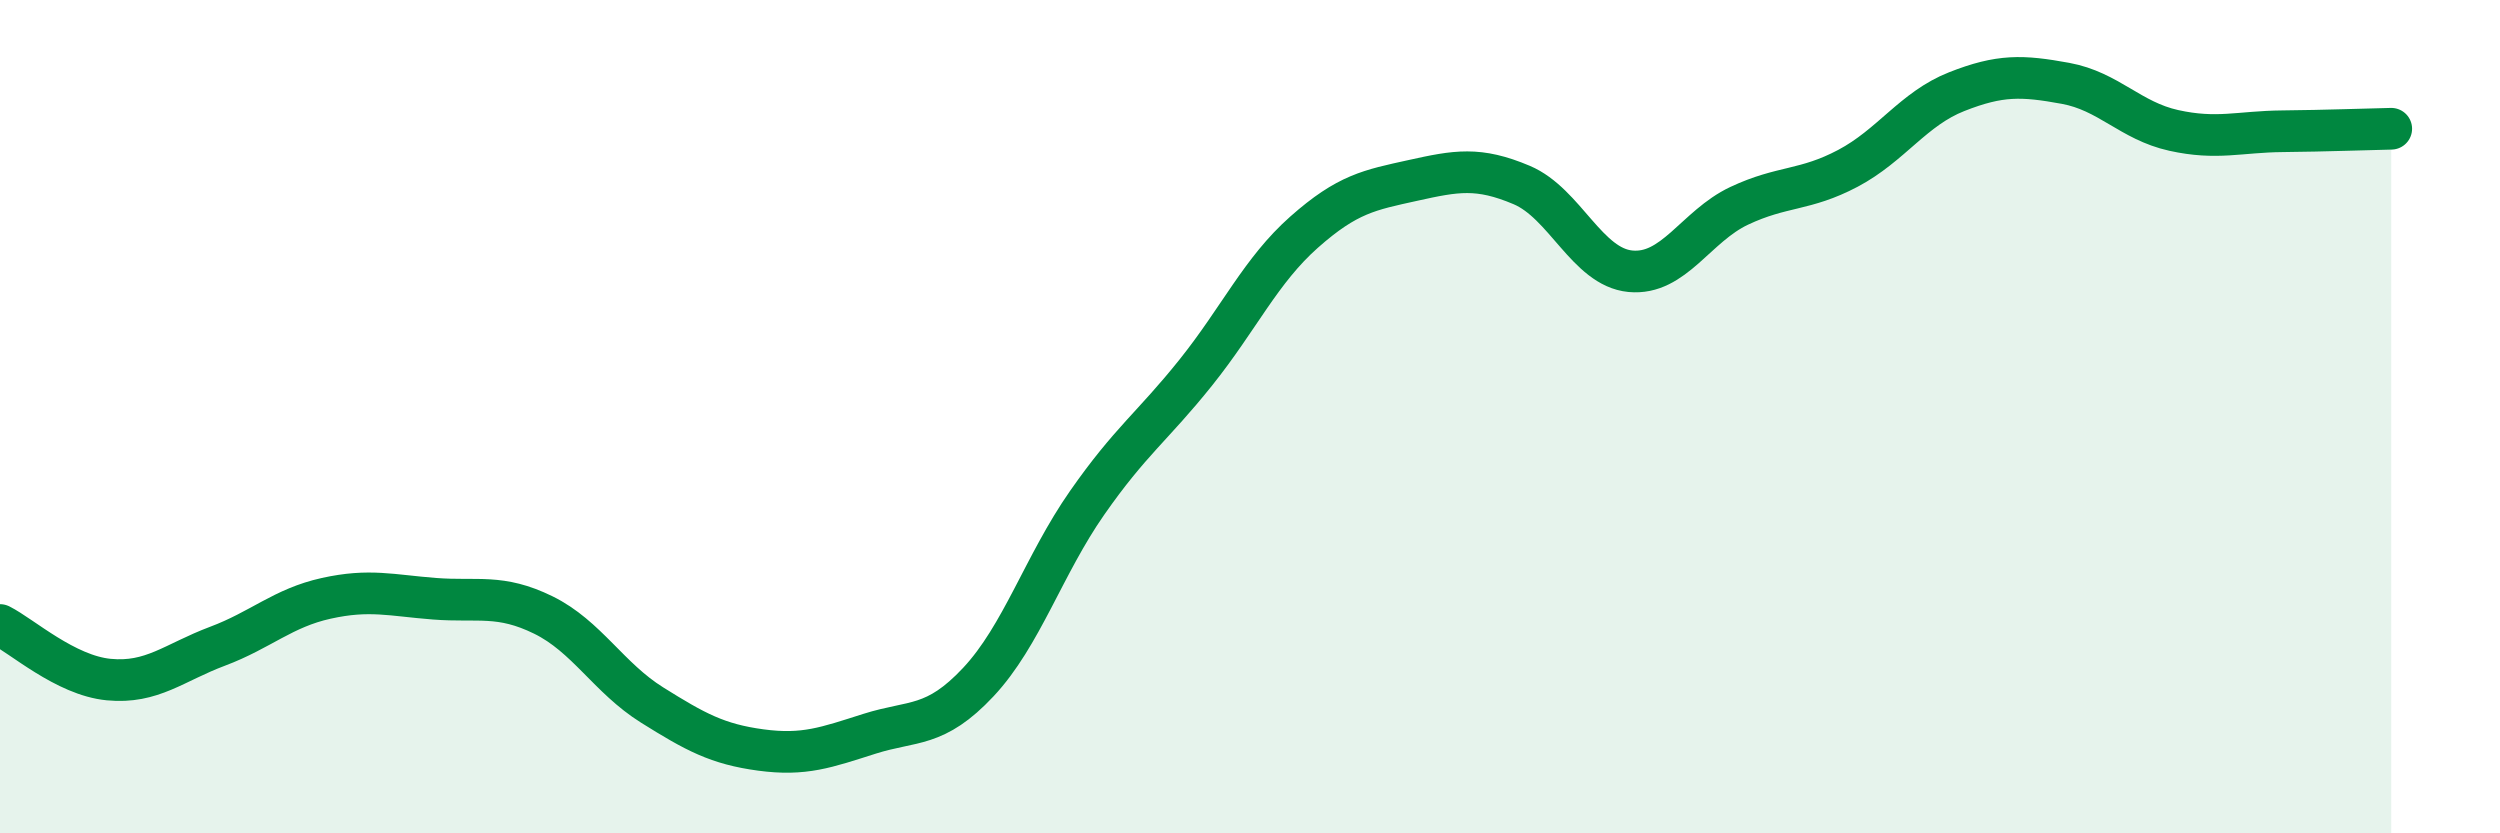
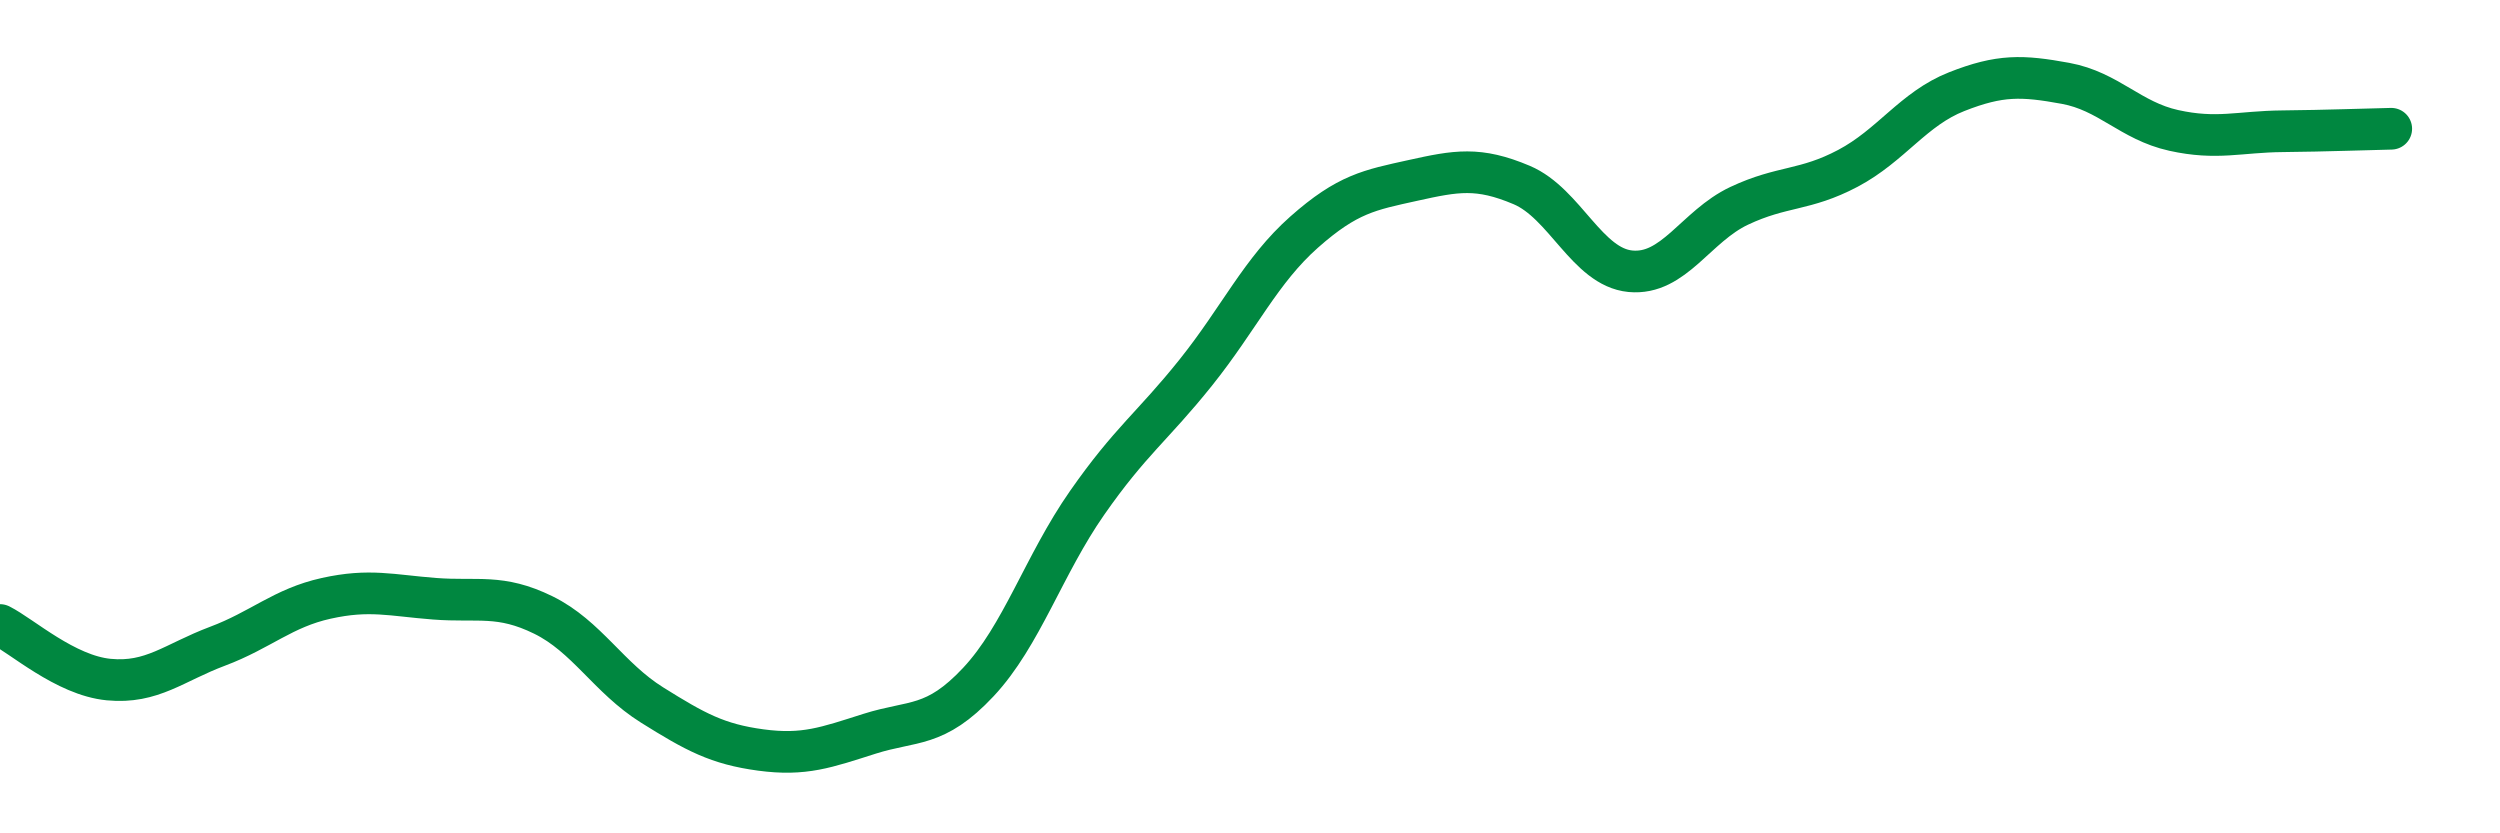
<svg xmlns="http://www.w3.org/2000/svg" width="60" height="20" viewBox="0 0 60 20">
-   <path d="M 0,15 C 0.52,15.26 1.57,16.21 2.61,16.31 C 3.65,16.41 4.18,15.9 5.22,15.51 C 6.26,15.12 6.79,14.59 7.83,14.36 C 8.87,14.13 9.39,14.29 10.43,14.37 C 11.47,14.45 12,14.25 13.04,14.76 C 14.08,15.27 14.61,16.27 15.65,16.92 C 16.69,17.57 17.22,17.86 18.26,18 C 19.3,18.14 19.83,17.94 20.87,17.61 C 21.91,17.28 22.44,17.48 23.48,16.37 C 24.52,15.26 25.05,13.56 26.09,12.07 C 27.13,10.58 27.66,10.24 28.7,8.94 C 29.74,7.64 30.26,6.49 31.3,5.57 C 32.34,4.65 32.87,4.56 33.91,4.33 C 34.95,4.1 35.48,4 36.52,4.44 C 37.56,4.88 38.09,6.41 39.13,6.51 C 40.17,6.61 40.7,5.43 41.74,4.94 C 42.78,4.45 43.31,4.59 44.35,4.04 C 45.39,3.49 45.92,2.61 46.96,2.2 C 48,1.79 48.53,1.81 49.57,2 C 50.61,2.19 51.13,2.9 52.17,3.13 C 53.21,3.36 53.74,3.16 54.78,3.15 C 55.82,3.14 56.87,3.1 57.39,3.09L57.39 20L0 20Z" fill="#008740" opacity="0.1" stroke-linecap="round" stroke-linejoin="round" />
  <path d="M 0,15 C 0.52,15.26 1.57,16.21 2.61,16.31 C 3.65,16.41 4.18,15.9 5.22,15.51 C 6.26,15.12 6.79,14.59 7.83,14.36 C 8.87,14.13 9.39,14.29 10.43,14.37 C 11.47,14.45 12,14.25 13.04,14.76 C 14.08,15.27 14.61,16.27 15.65,16.92 C 16.69,17.57 17.22,17.86 18.26,18 C 19.3,18.14 19.83,17.94 20.87,17.61 C 21.91,17.28 22.44,17.48 23.48,16.37 C 24.52,15.26 25.05,13.56 26.09,12.07 C 27.13,10.58 27.66,10.24 28.7,8.94 C 29.74,7.64 30.26,6.49 31.3,5.57 C 32.34,4.65 32.87,4.56 33.91,4.33 C 34.95,4.1 35.48,4 36.52,4.44 C 37.56,4.88 38.09,6.41 39.13,6.51 C 40.17,6.61 40.7,5.43 41.74,4.94 C 42.78,4.45 43.31,4.59 44.35,4.04 C 45.39,3.49 45.92,2.61 46.96,2.2 C 48,1.79 48.53,1.81 49.57,2 C 50.61,2.19 51.13,2.9 52.17,3.13 C 53.21,3.36 53.74,3.16 54.78,3.15 C 55.82,3.14 56.87,3.1 57.39,3.09" stroke="#008740" stroke-width="1" fill="none" stroke-linecap="round" stroke-linejoin="round" />
</svg>